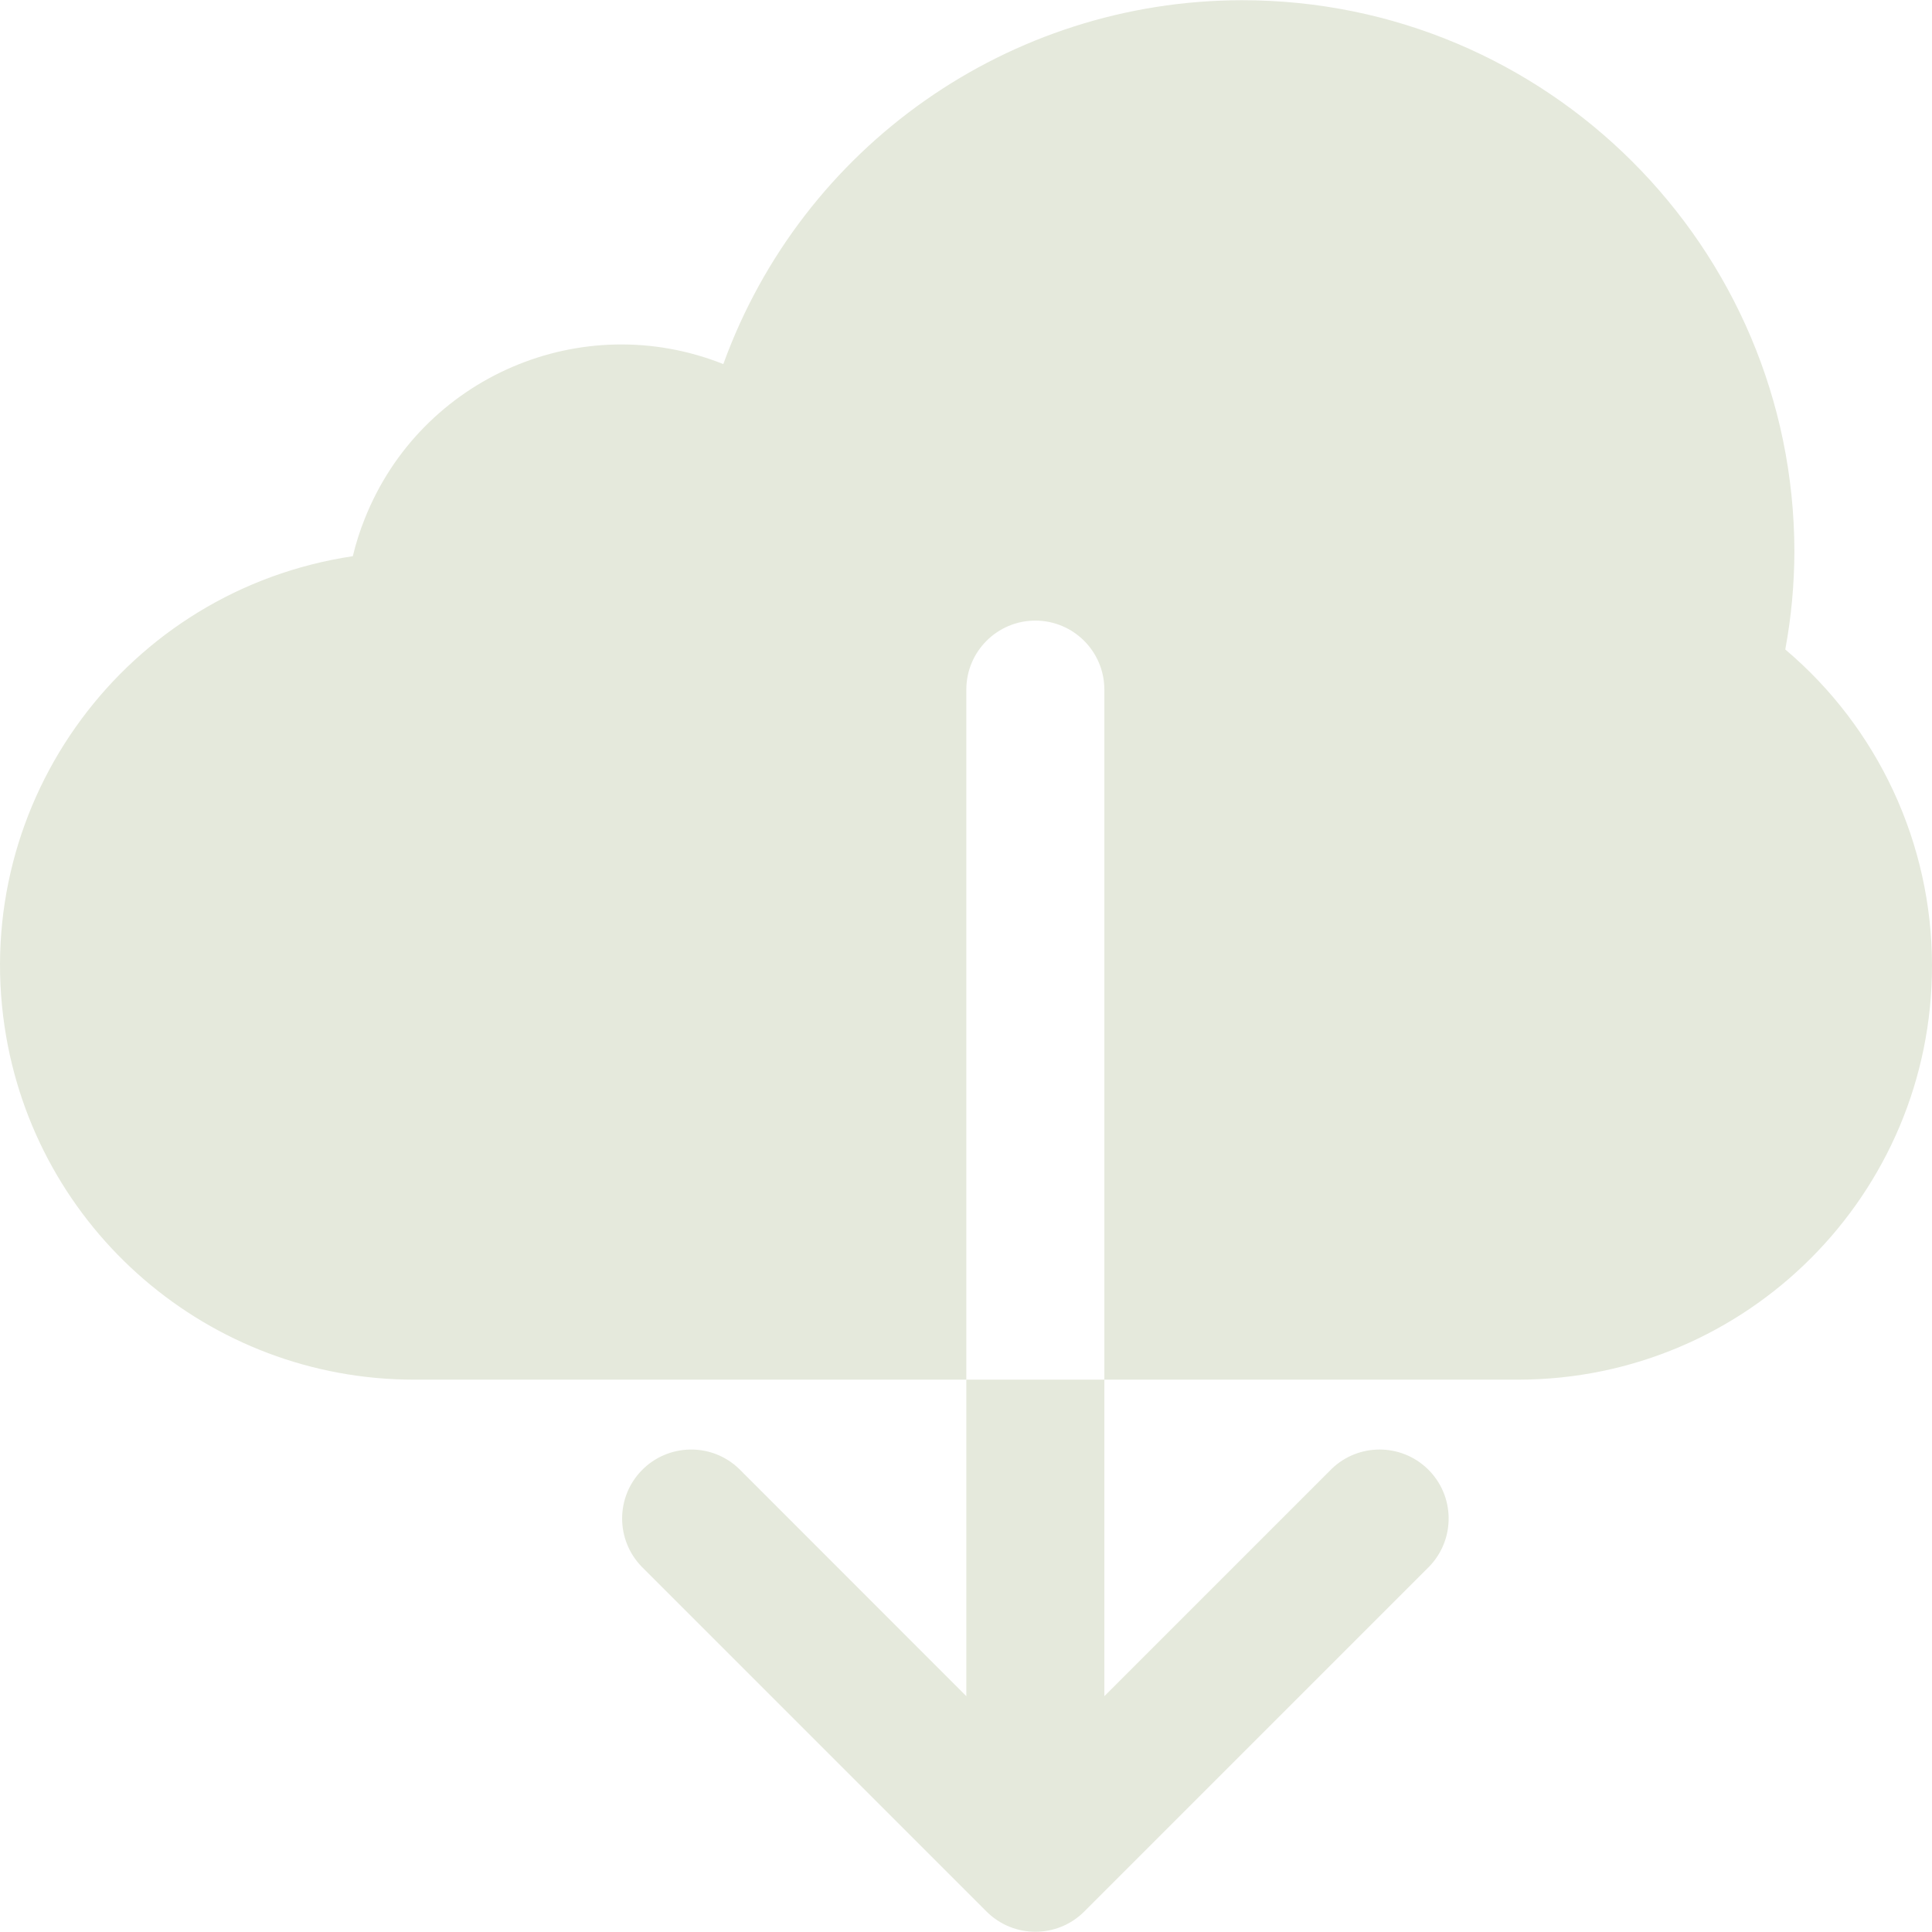
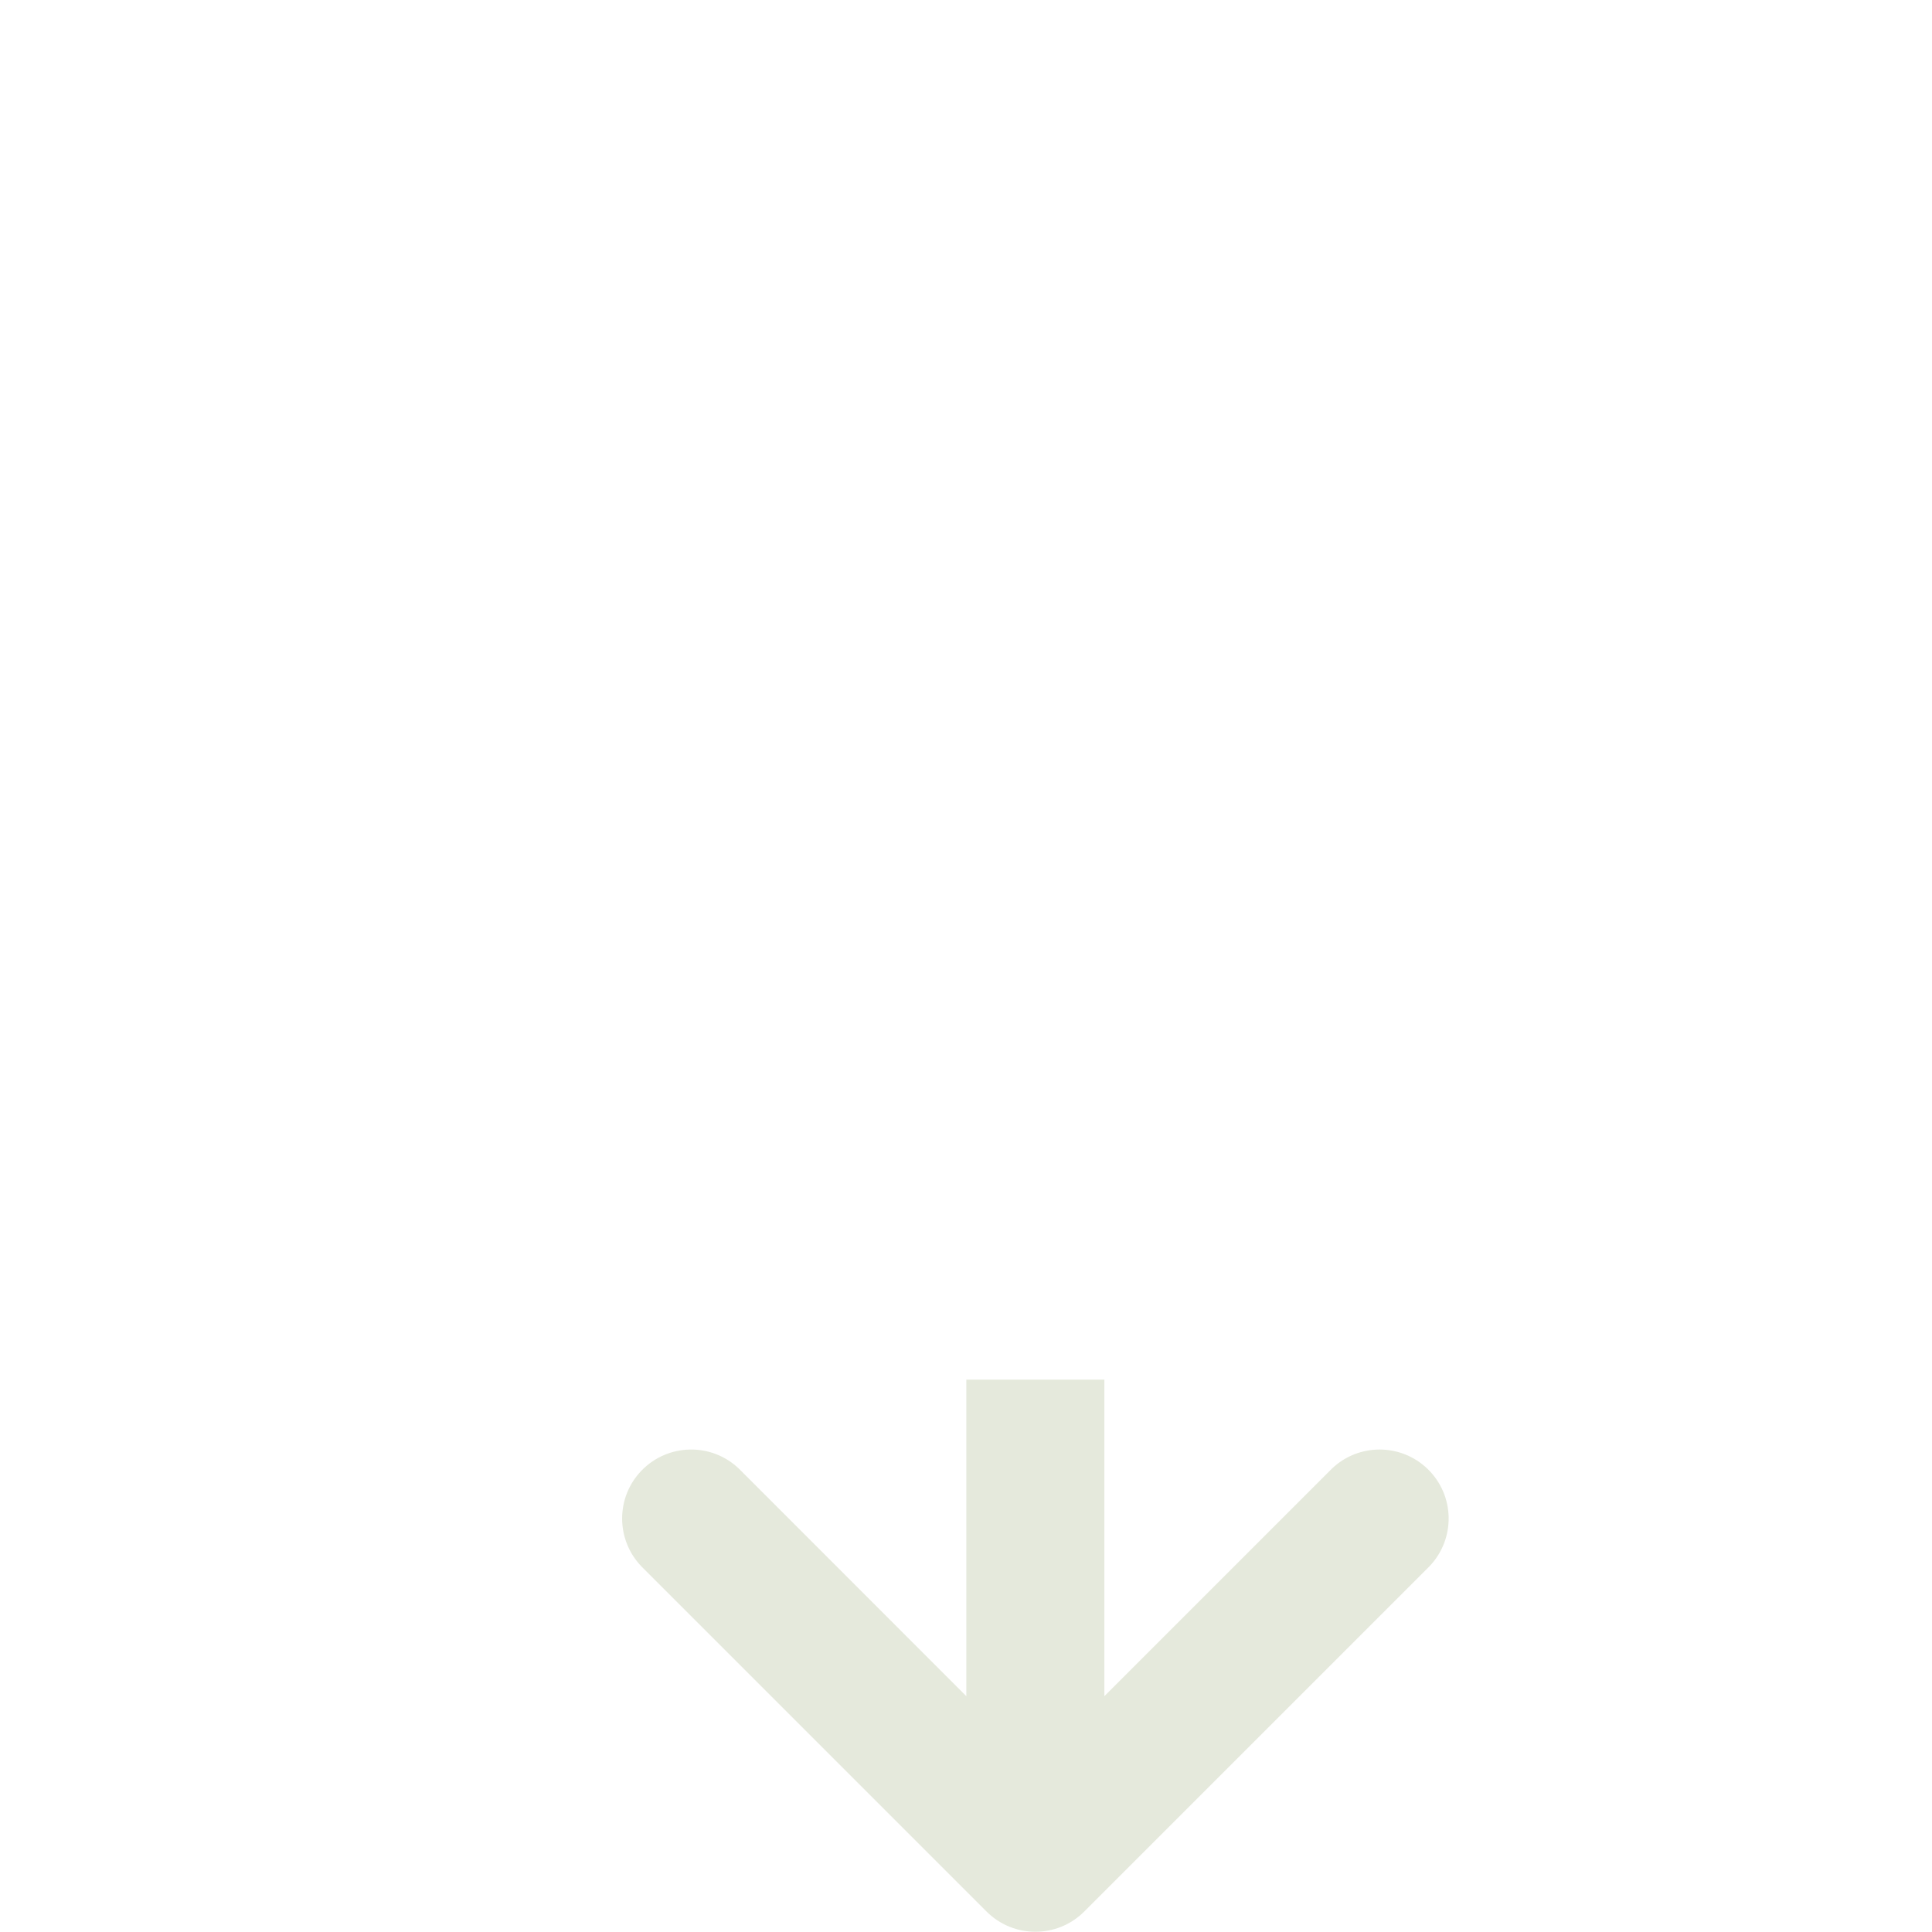
<svg xmlns="http://www.w3.org/2000/svg" width="18" height="18" viewBox="0 0 18 18" fill="none">
  <g clip-path="url(#clip0_137_2615)">
-     <path d="M16.633 6.051C16.689 5.75 16.717 5.445 16.718 5.139C16.714 2.299 14.409 -0.001 11.568 0.002C9.406 0.005 7.476 1.359 6.739 3.392C5.42 2.867 3.924 3.511 3.399 4.831C3.353 4.945 3.316 5.062 3.287 5.182C1.18 5.497 -0.272 7.46 0.043 9.567C0.326 11.457 1.949 12.855 3.86 12.854H9.003V6.425C9.003 6.07 9.291 5.782 9.646 5.782C10.001 5.782 10.289 6.07 10.289 6.425V12.854H14.146C16.277 12.852 18.002 11.123 18 8.993C17.999 7.859 17.499 6.783 16.633 6.051Z" fill="#E5E9DC" />
    <path d="M13.3 13.685C13.051 13.445 12.656 13.445 12.407 13.685L10.289 15.803V12.854H9.003V15.803L6.886 13.685C6.631 13.439 6.224 13.446 5.977 13.701C5.736 13.95 5.736 14.345 5.977 14.595L9.191 17.809C9.442 18.06 9.849 18.061 10.101 17.81C10.101 17.81 10.101 17.809 10.102 17.809L13.316 14.595C13.563 14.339 13.556 13.932 13.3 13.685Z" fill="#E5E9DC" />
  </g>
  <defs>
    <clipPath id="clip0_137_2615">
      <rect width="18" height="18" fill="white" />
    </clipPath>
  </defs>
</svg>